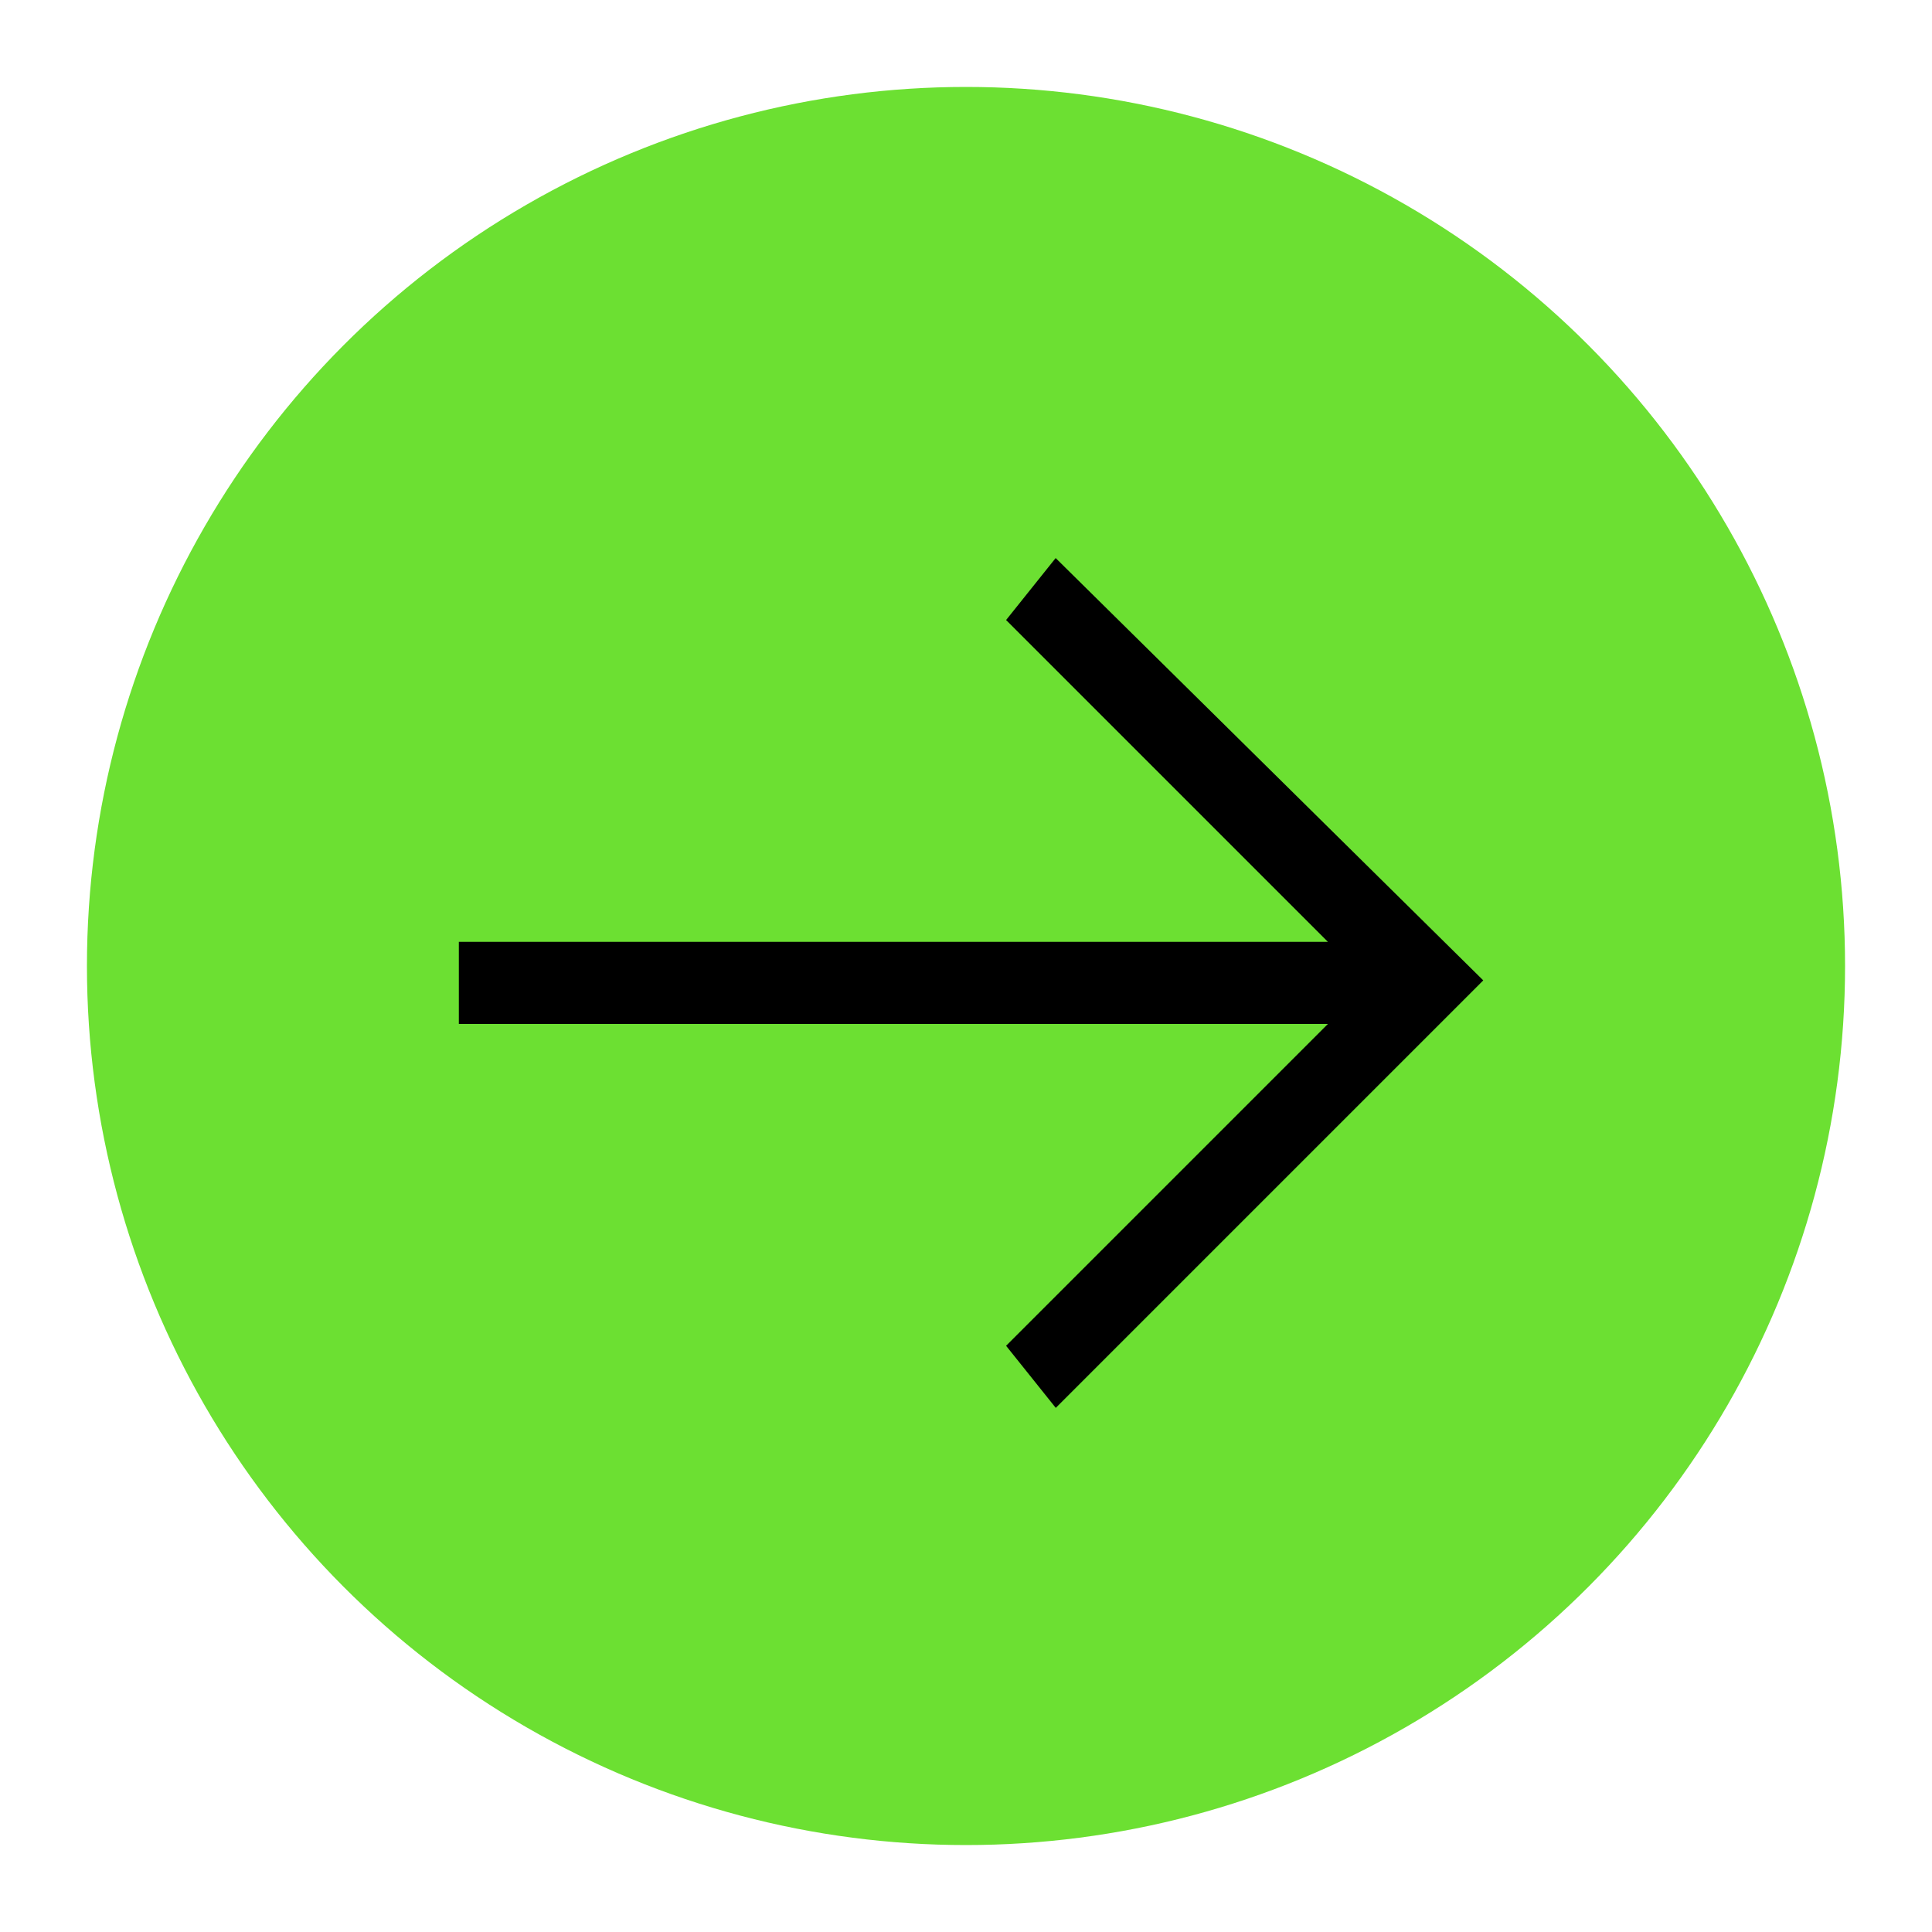
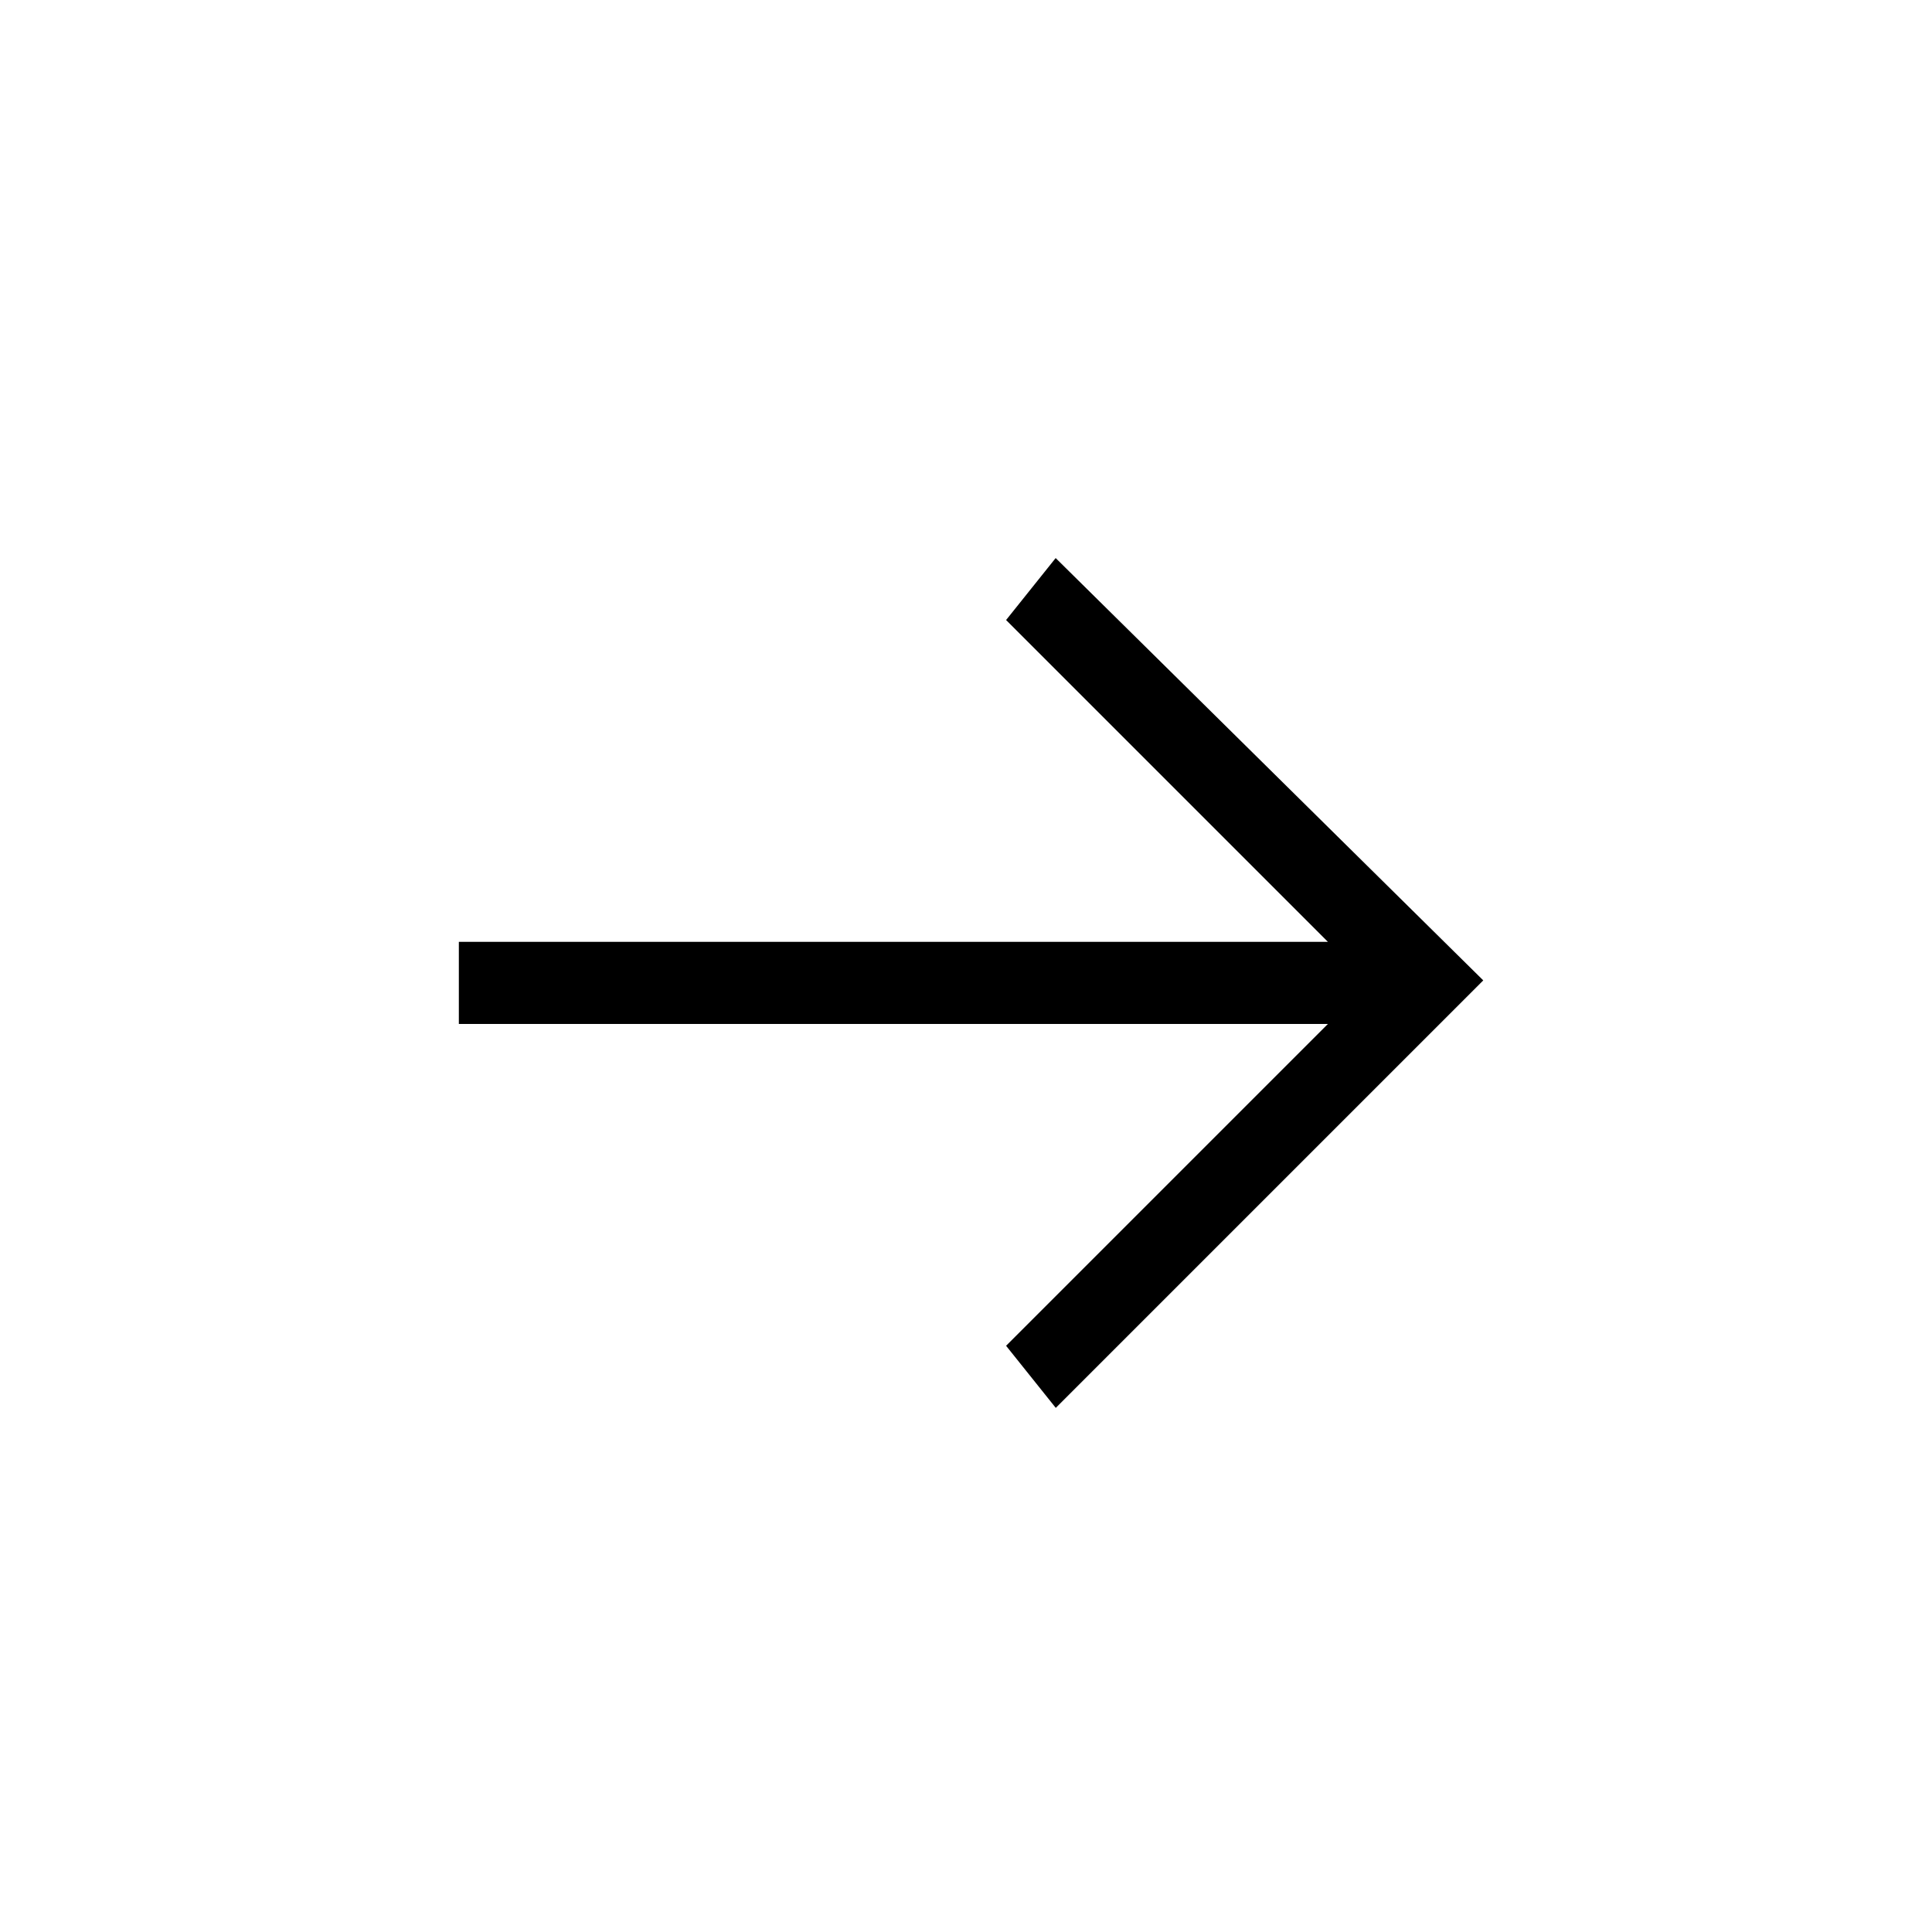
<svg xmlns="http://www.w3.org/2000/svg" version="1.1" id="Ebene_1" x="0px" y="0px" viewBox="0 0 40 40" style="enable-background:new 0 0 40 40;" xml:space="preserve">
  <style type="text/css">
	.st0{fill:#6CE032;}
	.st1{stroke:#000000;stroke-miterlimit:10;}
</style>
-   <circle class="st0" cx="20" cy="20" r="18.2" />
  <g id="Ebene_2_1_">
    <g id="Ebene_1-2">
      <polygon class="st1" points="21.9,12.3 21.5,12.8 28.7,20 10,20 10,20.7 28.7,20.7 21.5,27.9 21.9,28.4 30,20.3   " />
    </g>
  </g>
</svg>